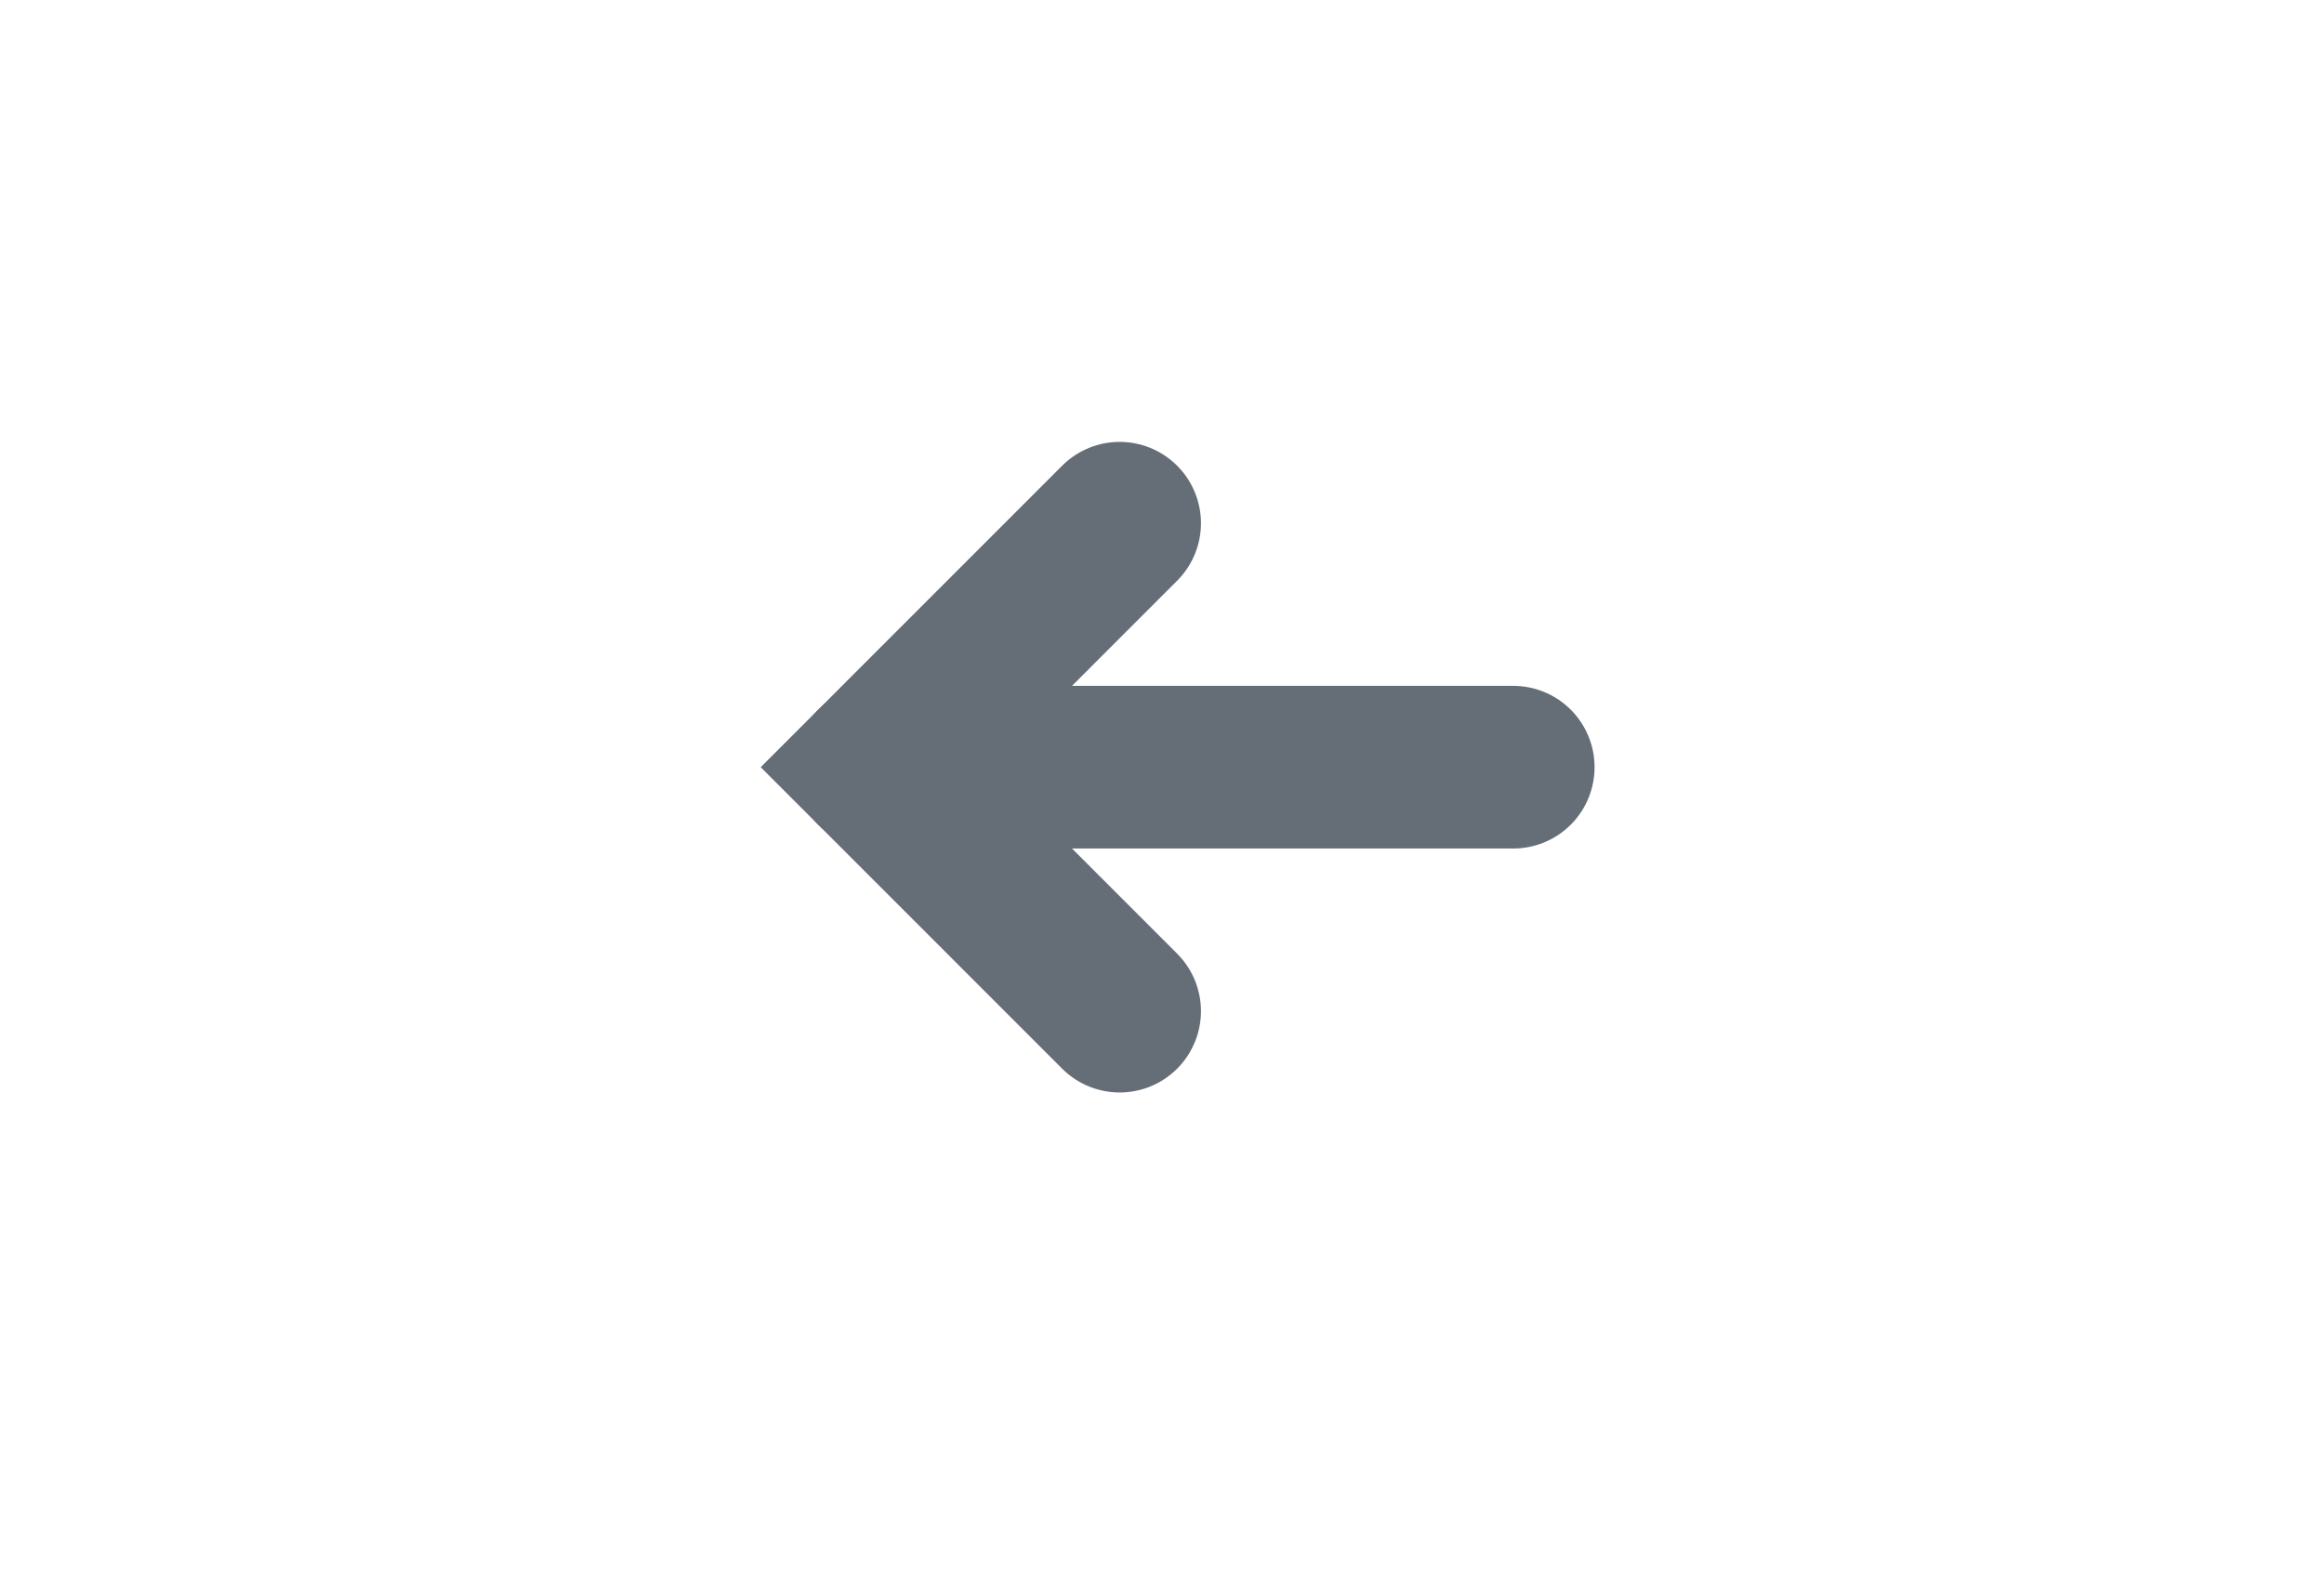
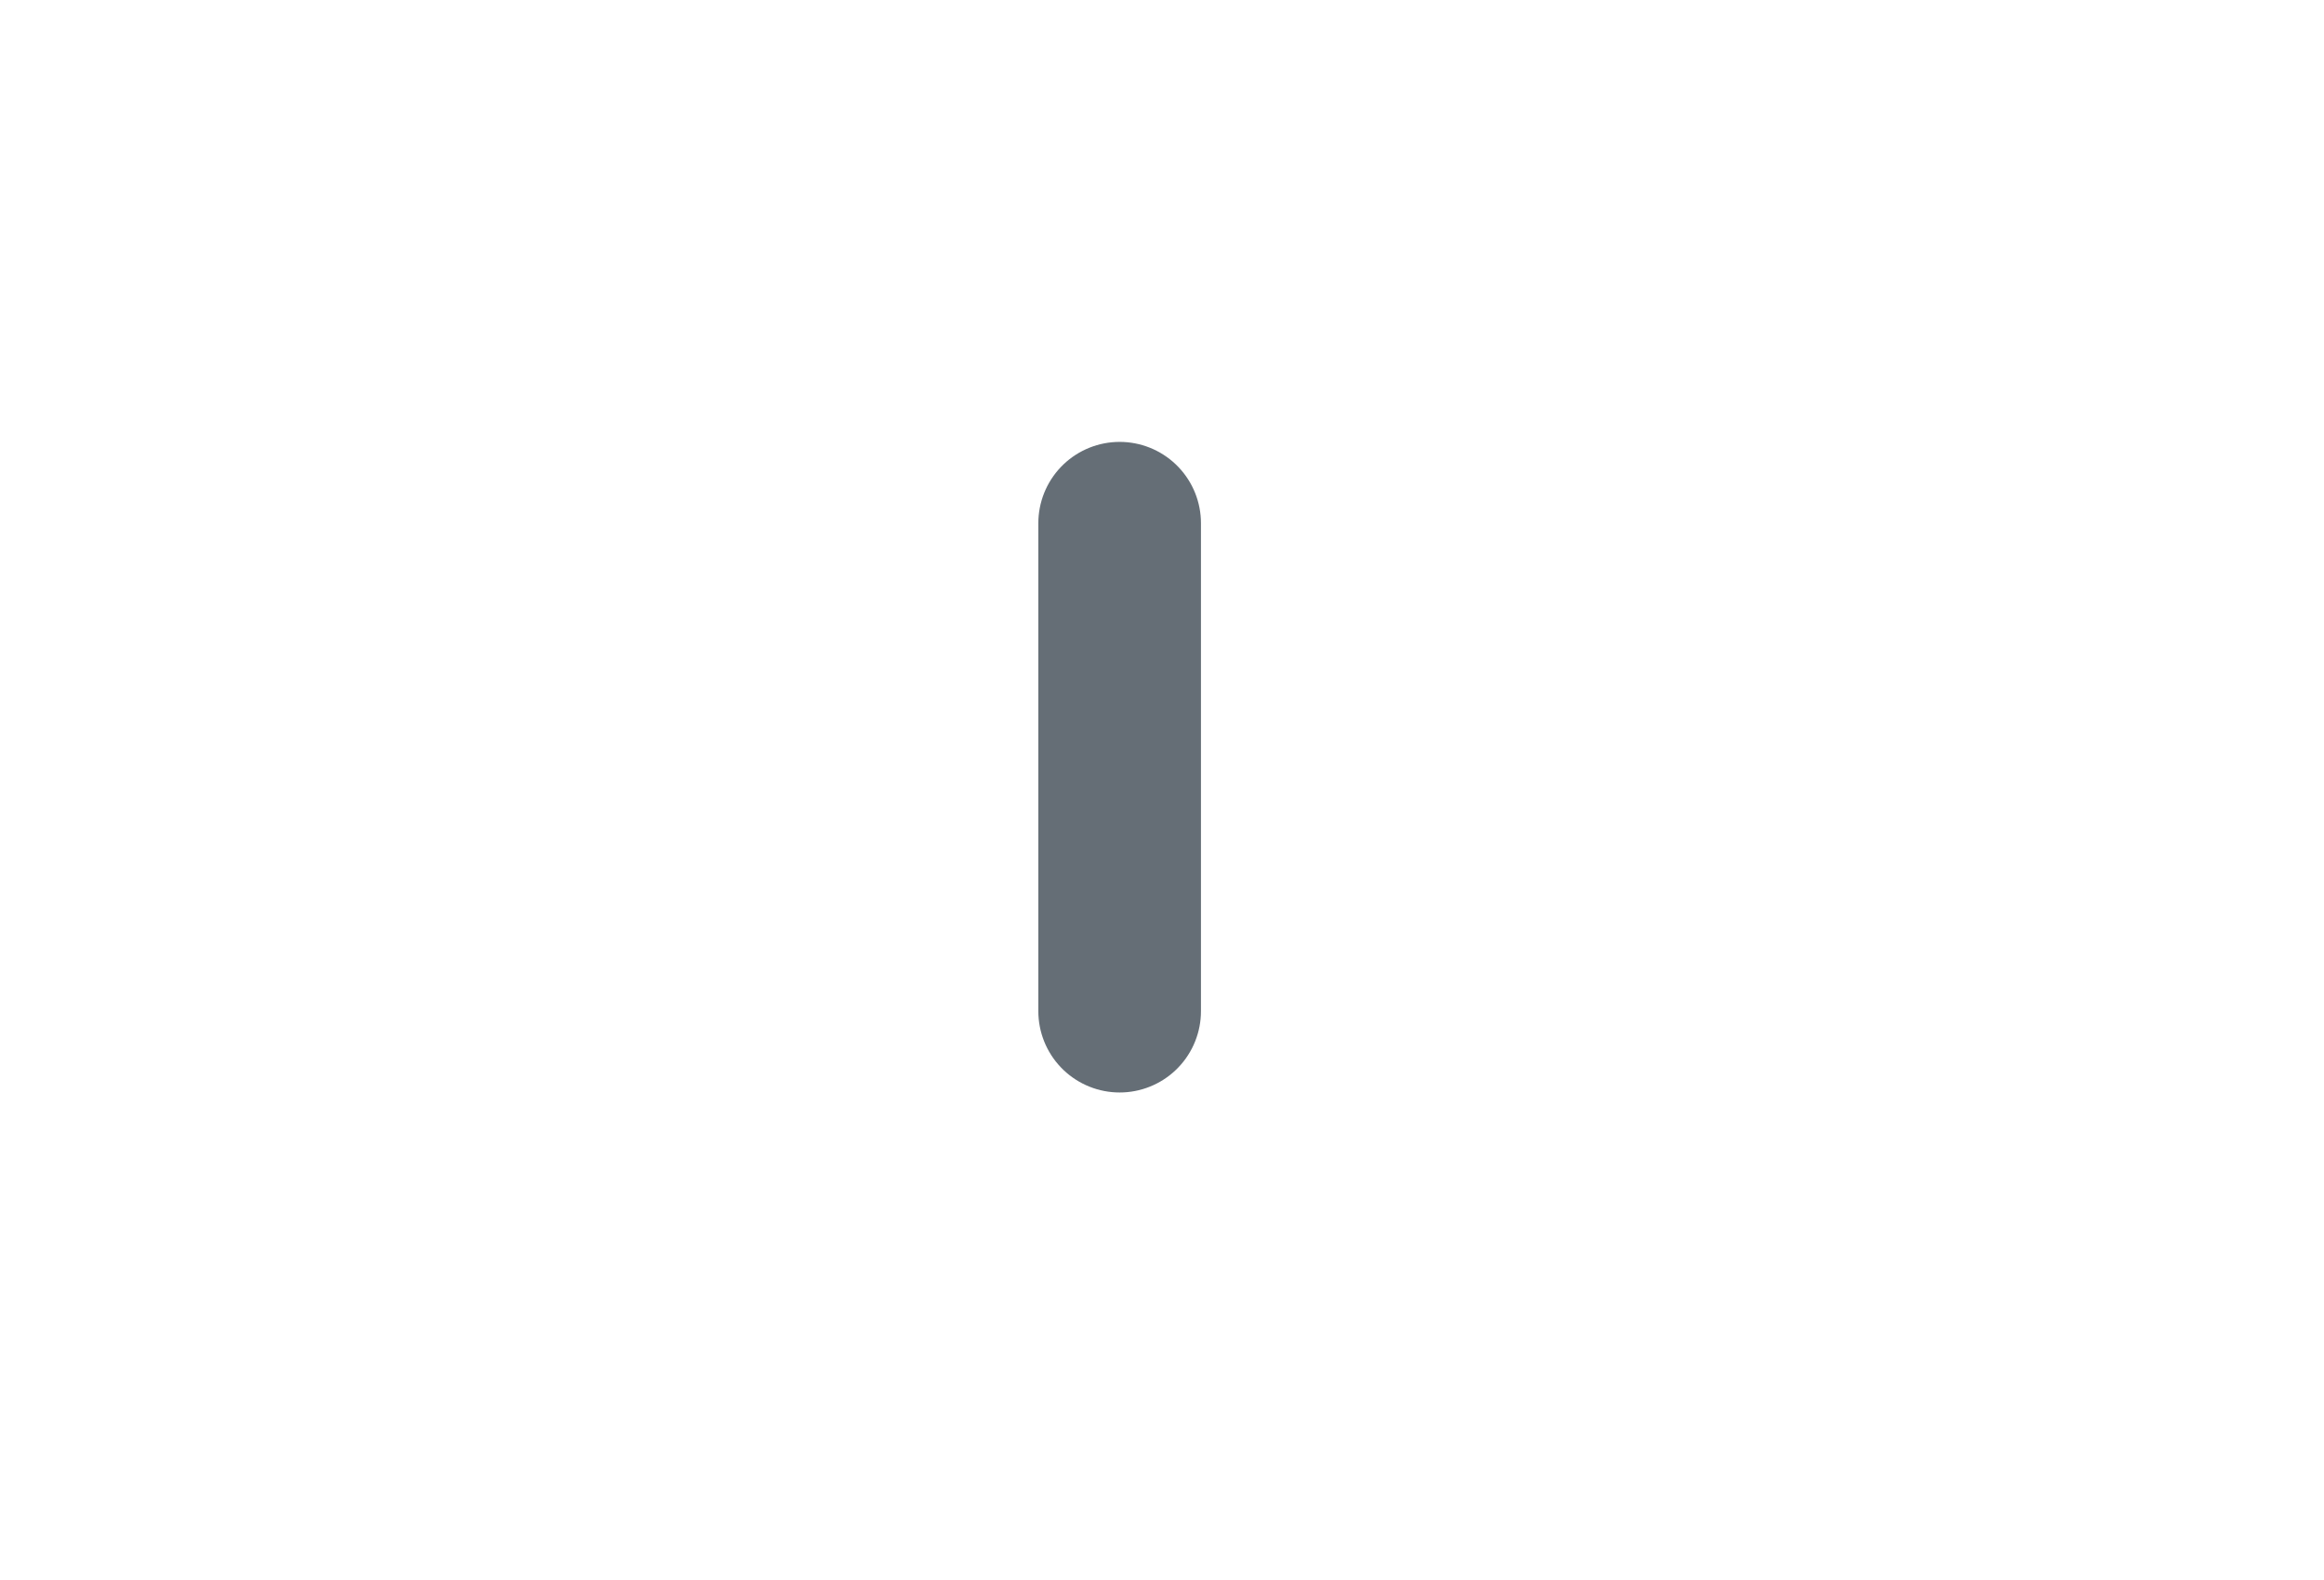
<svg xmlns="http://www.w3.org/2000/svg" width="100%" height="100%" viewBox="0 0 50 34" version="1.1" xml:space="preserve" style="fill-rule:evenodd;clip-rule:evenodd;stroke-linecap:round;stroke-miterlimit:10;">
  <g transform="matrix(1,0,0,1,-2497.1,-1401.45)">
    <g transform="matrix(1,0,0,1,1769.79,1072.7)">
      <g transform="matrix(0.47,0,0,1,-321.097,-1072.7)">
        <g transform="matrix(2.127,-0,-0,1,2230.36,1401.45)">
-           <path d="M24.234,21.759L18.984,16.509L24.234,11.259" style="fill:none;stroke:rgb(101,110,118);stroke-width:3.5px;" />
-           <path d="M32.705,16.509L18.984,16.509" style="fill:none;stroke:rgb(101,110,118);stroke-width:3.5px;stroke-linejoin:round;stroke-miterlimit:1.5;" />
+           <path d="M24.234,21.759L24.234,11.259" style="fill:none;stroke:rgb(101,110,118);stroke-width:3.5px;" />
        </g>
      </g>
    </g>
  </g>
</svg>